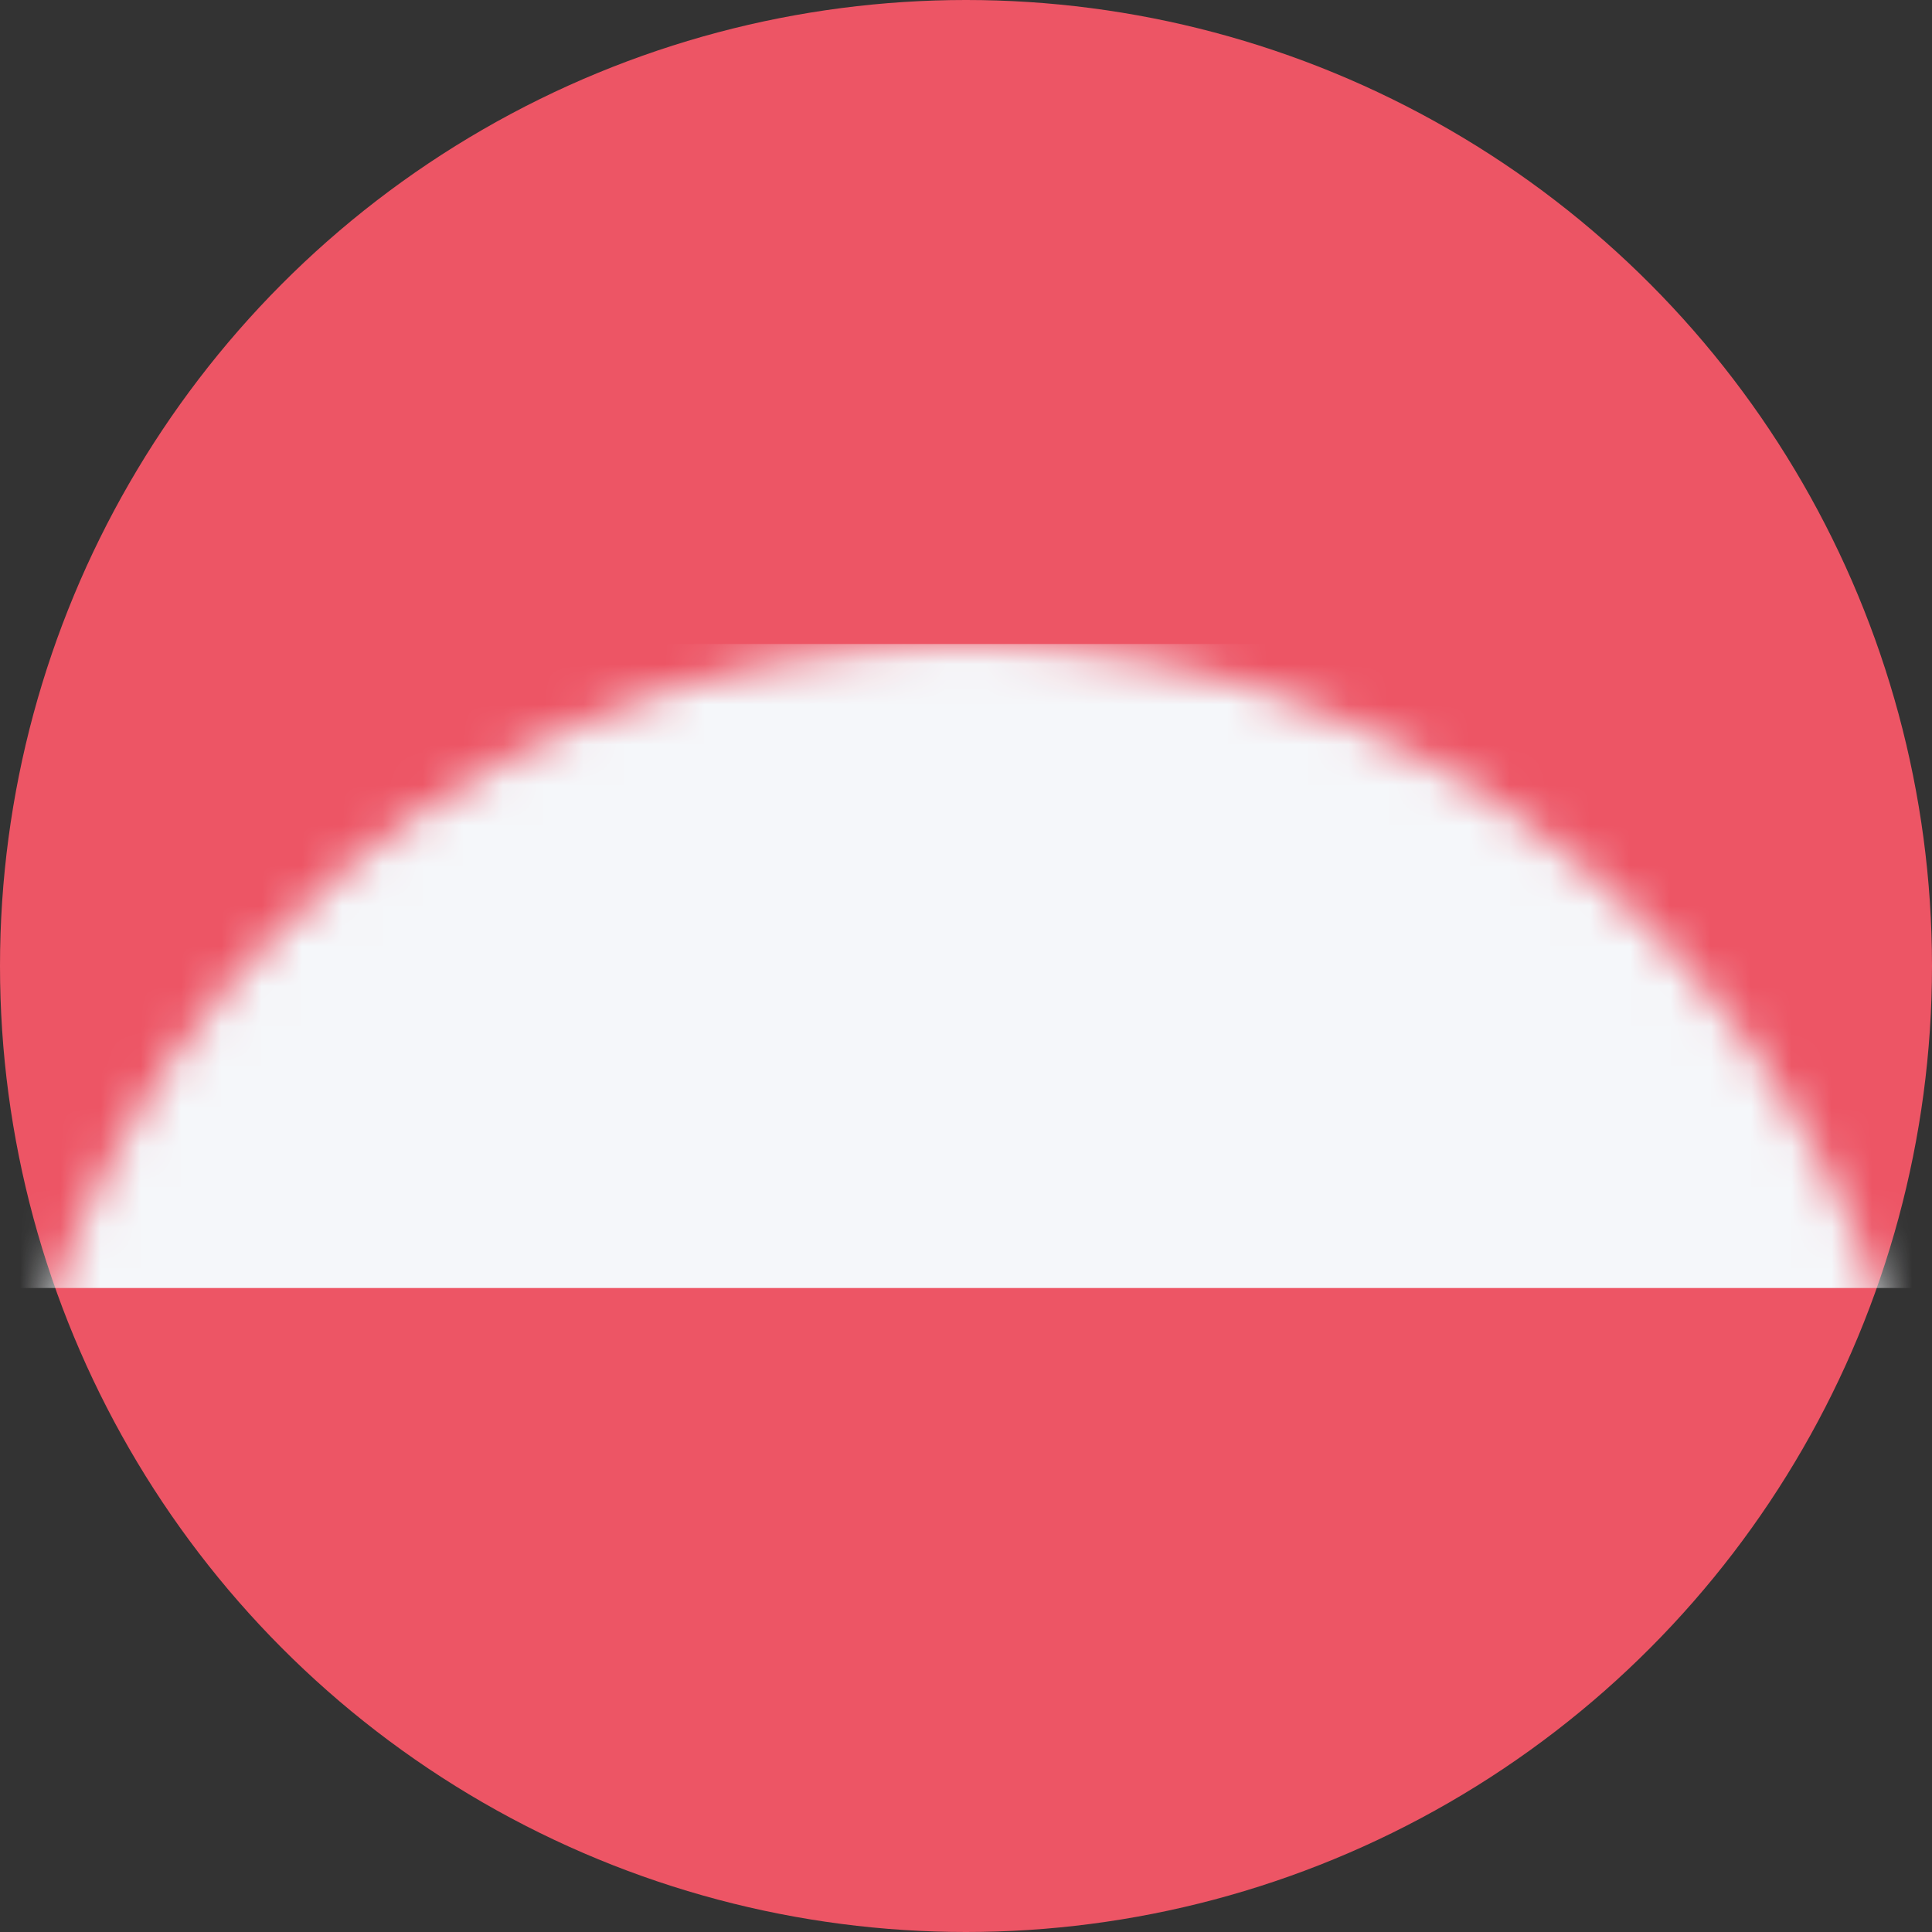
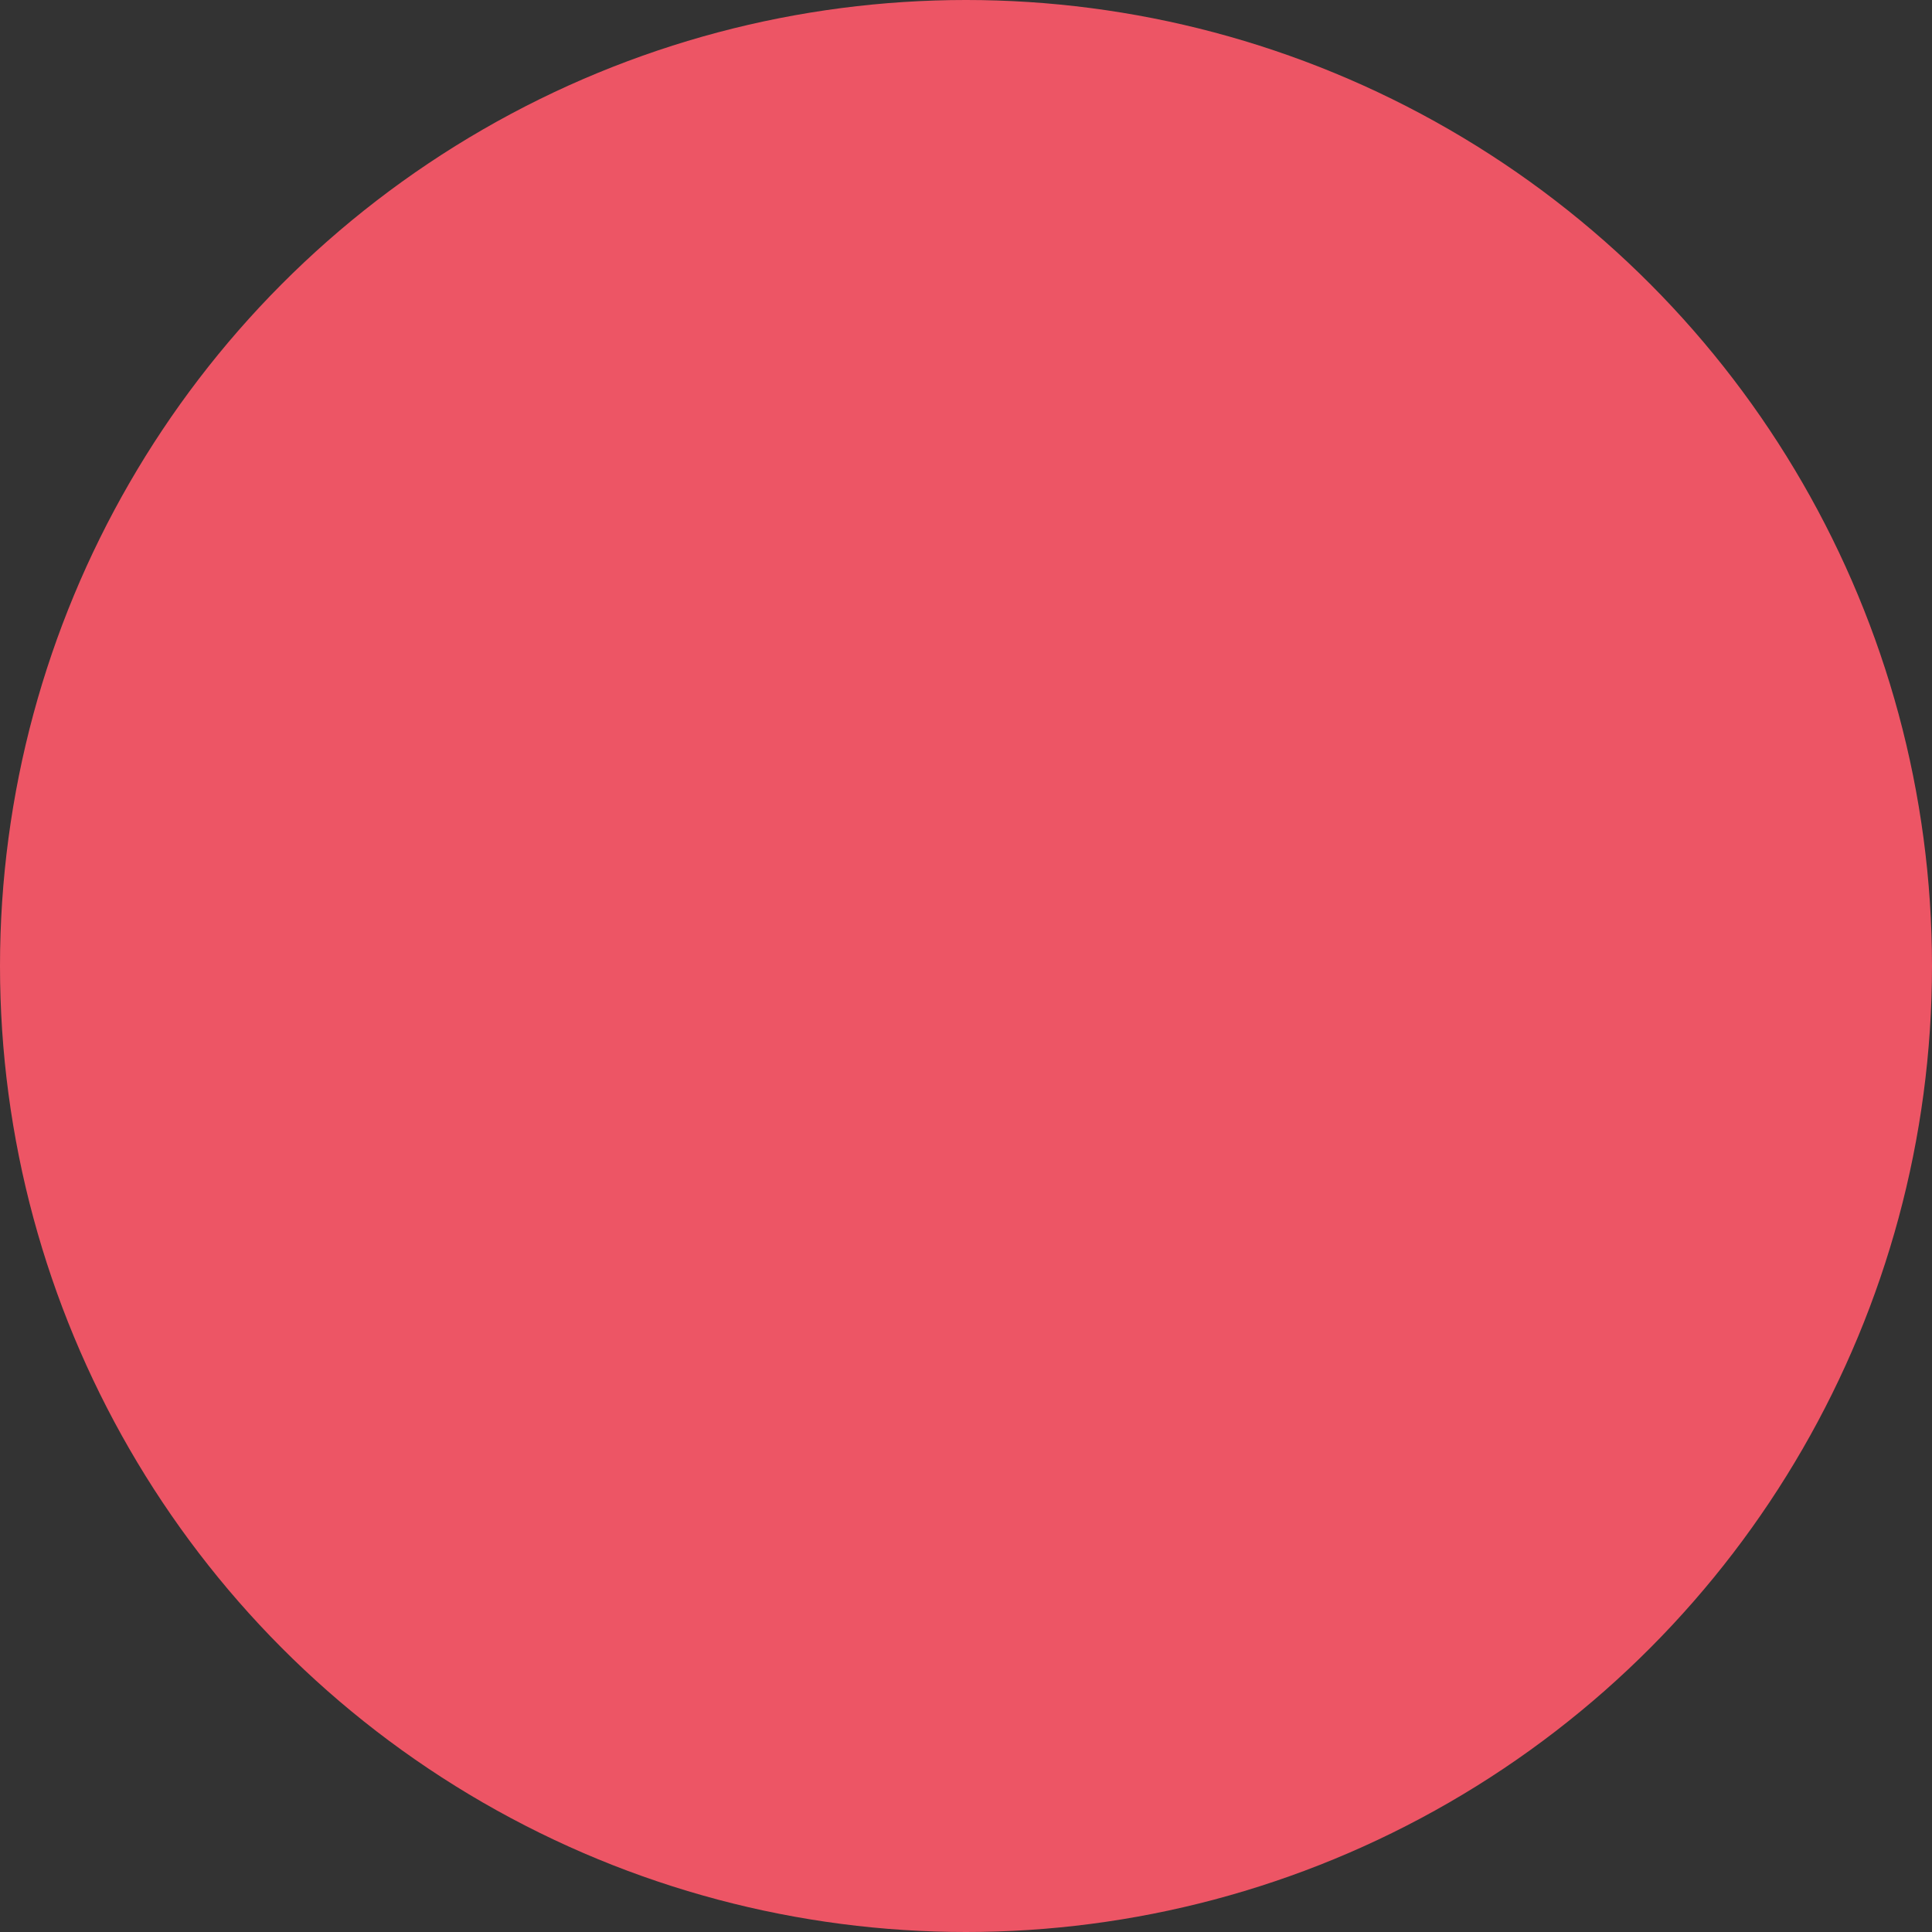
<svg xmlns="http://www.w3.org/2000/svg" xmlns:xlink="http://www.w3.org/1999/xlink" width="48px" height="48px" viewBox="0 0 48 48" version="1.1">
  <rect x="0" y="0" width="48" height="48" fill="#333333" stroke="none" />
  <title>Flag/Austria</title>
  <defs>
    <circle id="path-1" cx="24" cy="24" r="24" />
  </defs>
  <g id="Flag/Austria" stroke="none" fill="none">
    <mask id="mask-2" fill="white">
      <use xlink:href="#path-1" />
    </mask>
    <use id="Oval" fill="#ED5565" fill-rule="evenodd" xlink:href="#path-1" />
-     <rect id="Rectangle" fill="#F5F7FA" fill-rule="evenodd" mask="url(#mask-2)" x="0" y="16" width="48" height="16" />
  </g>
</svg>